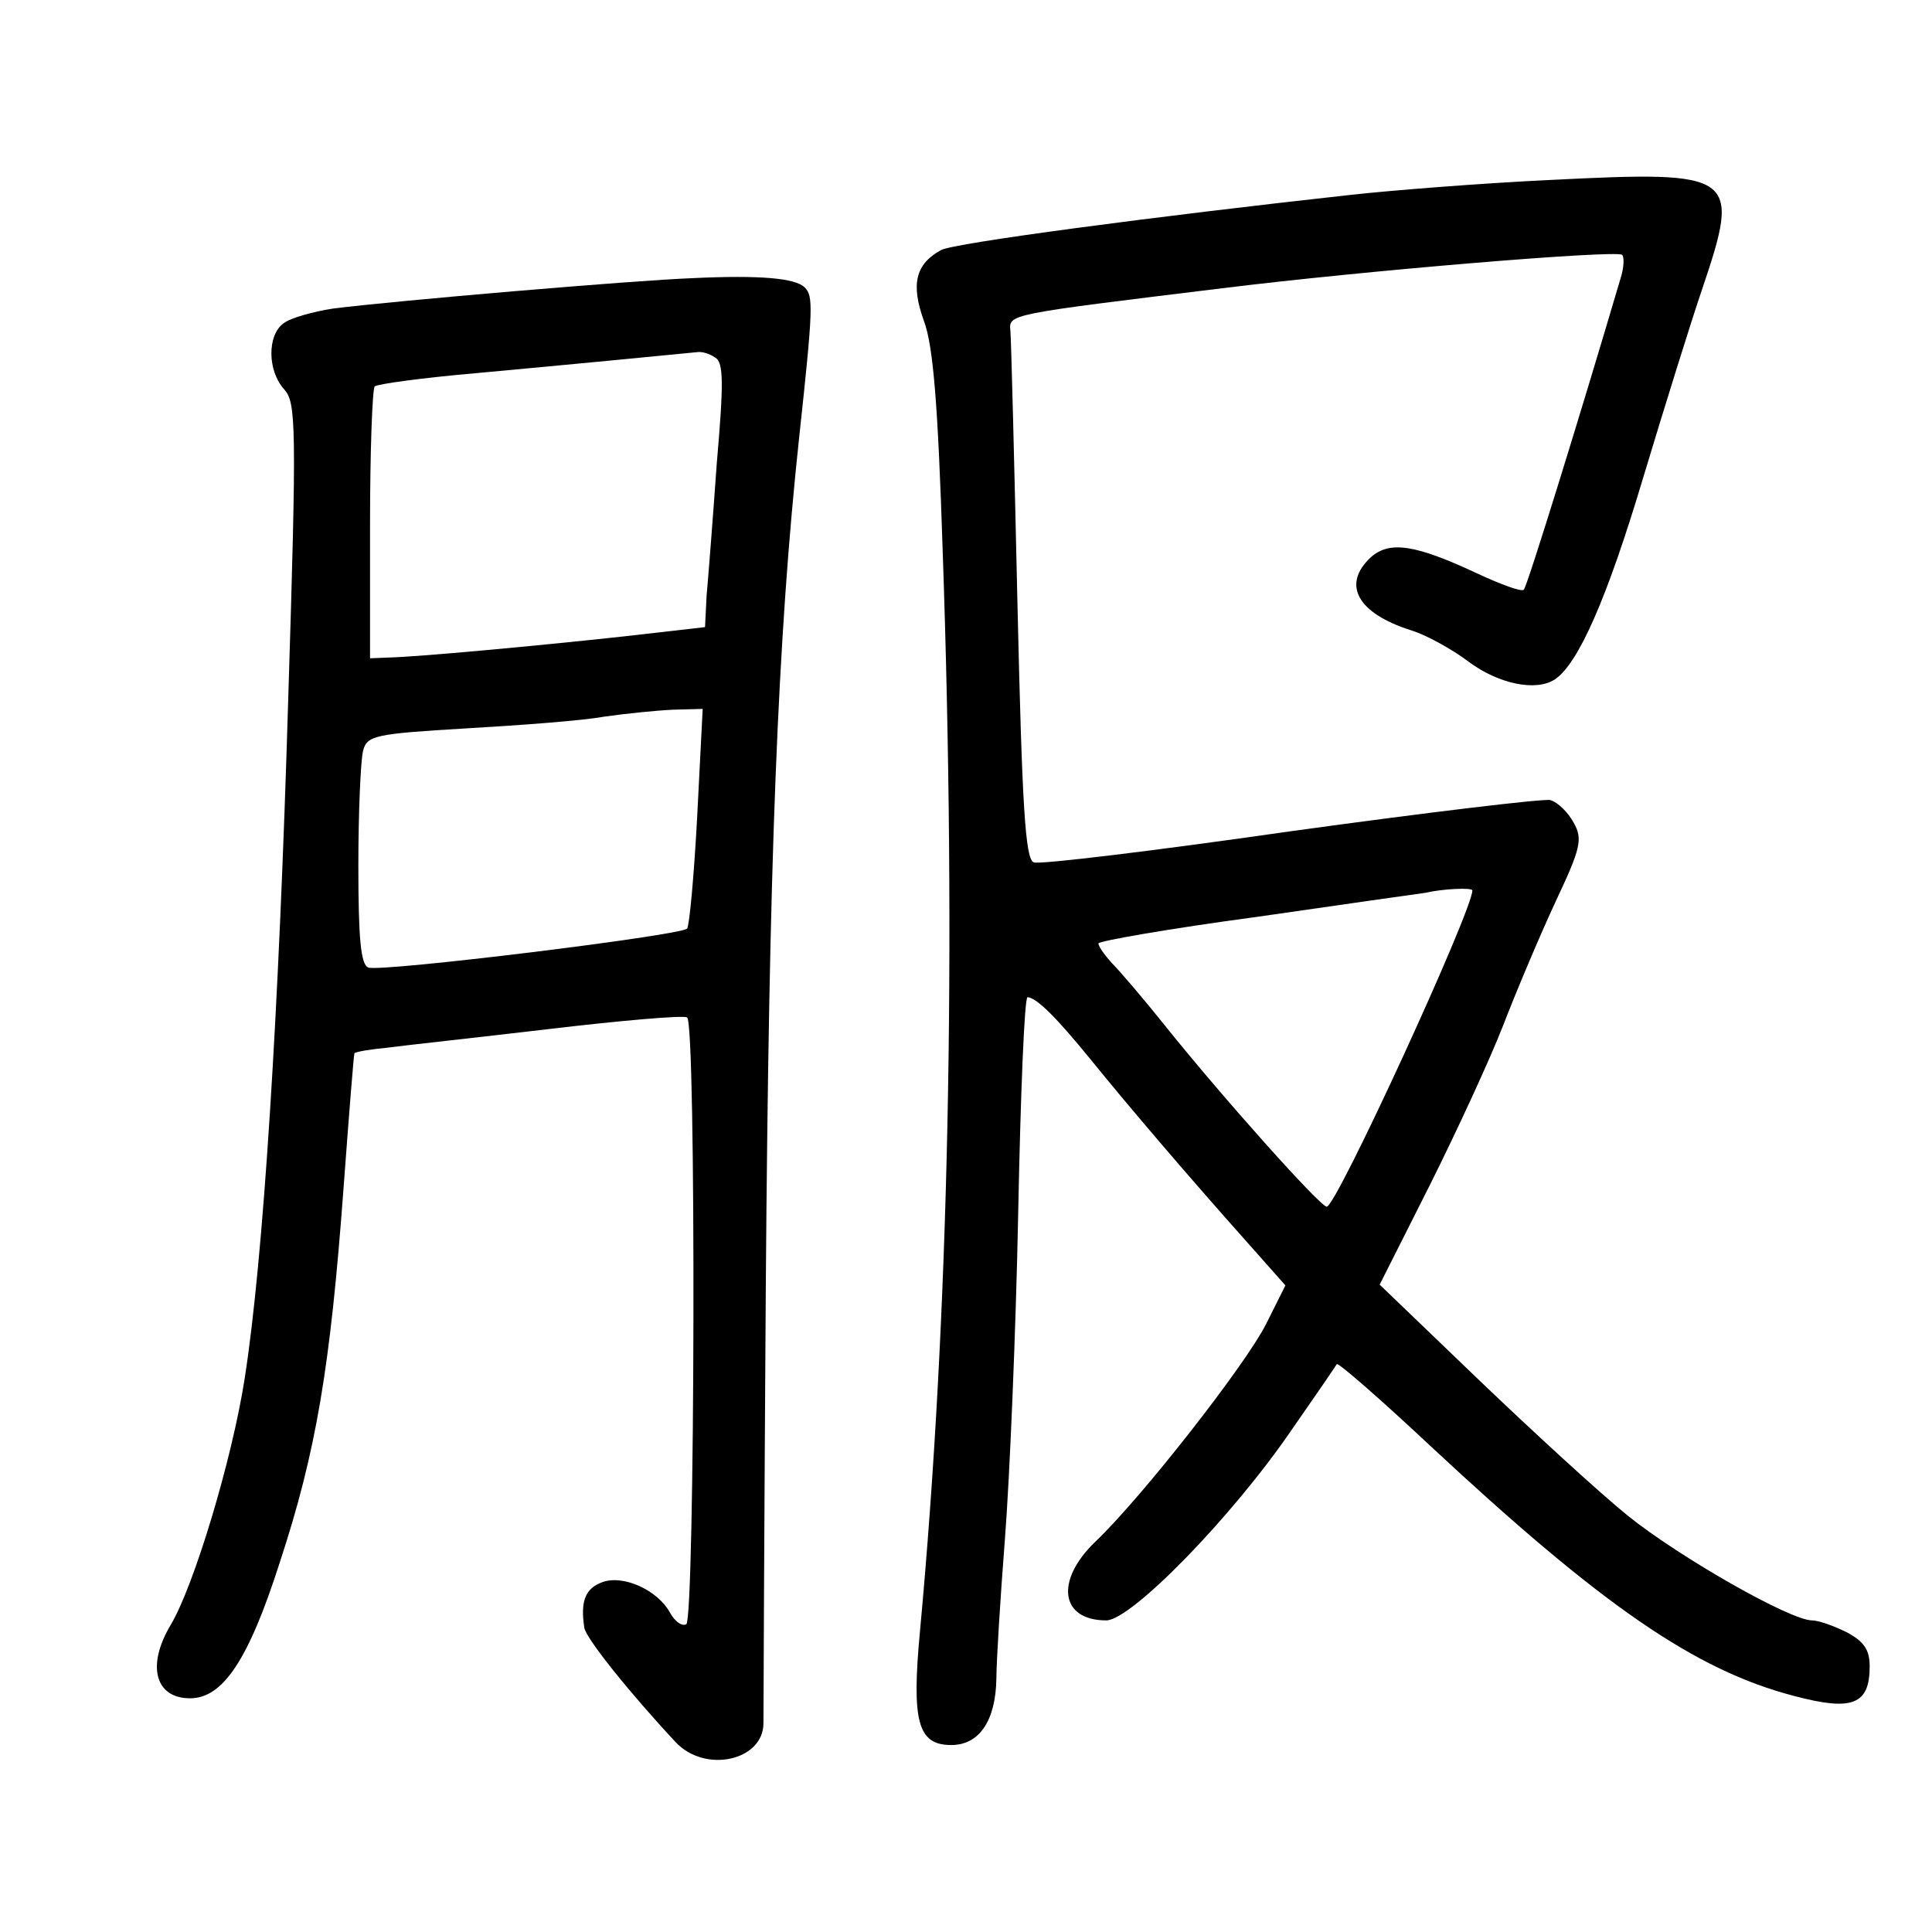
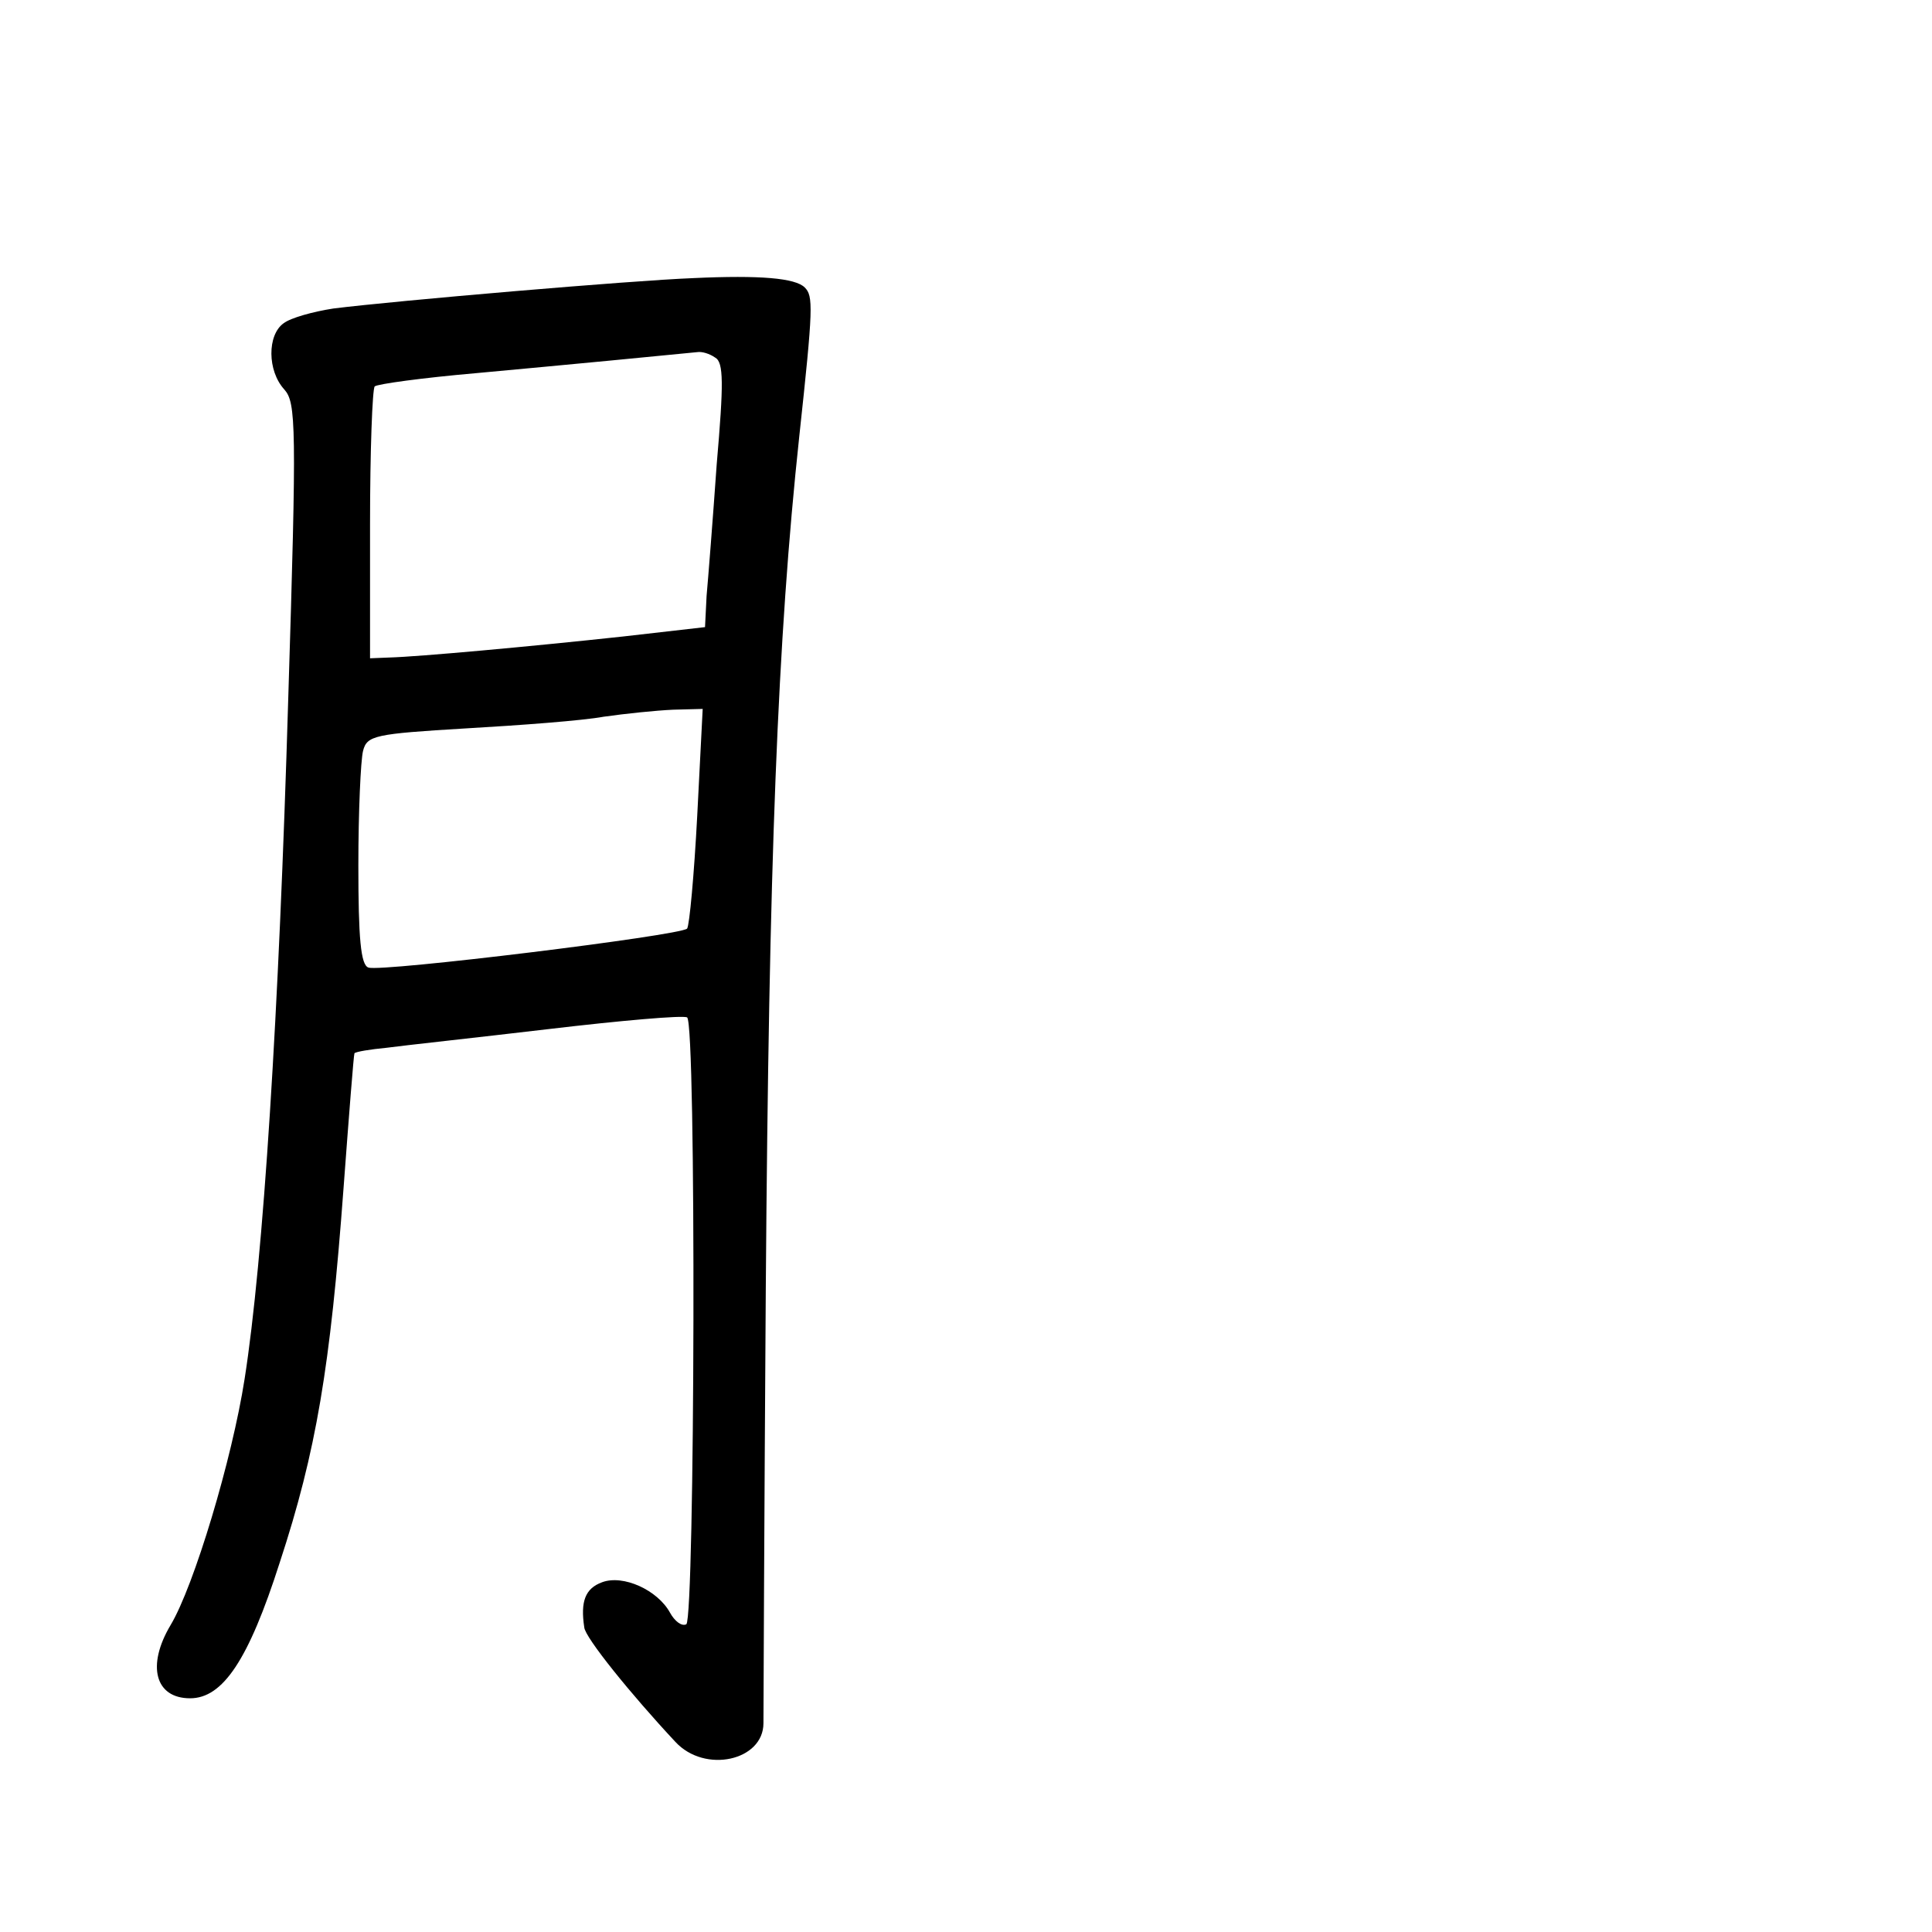
<svg xmlns="http://www.w3.org/2000/svg" version="1.0" width="248pt" height="248pt" viewBox="0 0 248 248" preserveAspectRatio="xMidYMid meet">
  <g transform="translate(0,248) scale(0.1,-0.1)" fill="#000000" stroke="none">
-     <path d="M1990 2249 c-85 -4 -200 -13 -255 -19 -254 -28 -511 -62 -527 -71 -33 -18 -39 -44 -22 -91 12 -32 18 -108 24 -293 18 -520 8 -989 -29 -1388 -11 -117 -3 -147 40 -147 36 0 57 31 58 85 0 22 5 103 11 180 6 77 14 265 17 418 3 152 8 277 12 277 12 -1 37 -26 81 -80 47 -58 121 -145 203 -237 l47 -53 -25 -50 c-27 -53 -160 -223 -219 -279 -52 -50 -45 -101 14 -101 32 0 162 133 239 246 30 43 56 81 57 83 2 2 56 -45 120 -105 220 -205 340 -288 467 -321 75 -20 97 -11 97 38 0 21 -7 32 -30 44 -16 8 -36 15 -44 15 -28 0 -170 81 -236 134 -36 29 -122 108 -192 175 l-127 122 64 127 c35 70 78 163 95 207 17 44 47 115 67 158 32 68 35 80 23 101 -7 13 -20 26 -30 29 -9 2 -159 -16 -333 -40 -174 -25 -323 -43 -330 -40 -11 4 -15 72 -21 334 -4 180 -8 337 -9 348 -2 22 -6 21 272 55 186 23 502 49 513 43 3 -2 3 -16 -2 -31 -51 -173 -120 -396 -124 -399 -3 -3 -30 7 -60 21 -79 37 -112 42 -136 21 -38 -35 -18 -72 51 -94 20 -6 54 -25 75 -41 38 -28 86 -38 110 -22 30 20 67 104 113 258 28 93 62 202 76 243 50 148 44 152 -195 140z m-100 -912 c0 -26 -175 -407 -187 -406 -9 1 -131 137 -208 233 -28 35 -58 70 -68 80 -9 10 -17 21 -17 25 0 3 91 19 203 34 111 16 209 30 217 31 21 5 60 7 60 3z" />
    <path d="M890 2123 c-79 -3 -382 -29 -462 -39 -26 -4 -55 -12 -64 -19 -21 -15 -21 -61 1 -85 15 -17 16 -45 5 -397 -12 -405 -32 -720 -56 -873 -16 -103 -65 -266 -95 -316 -31 -52 -20 -94 25 -94 42 0 75 49 115 174 47 143 65 251 82 481 7 94 13 171 14 173 2 2 20 5 41 7 22 3 115 13 208 24 93 11 173 18 178 15 12 -7 10 -771 -1 -779 -6 -3 -15 4 -21 15 -16 29 -60 49 -87 39 -22 -8 -28 -25 -23 -58 1 -13 60 -86 117 -147 38 -41 113 -24 113 24 0 9 1 260 3 557 4 549 15 834 43 1095 18 166 18 180 7 191 -12 12 -57 16 -143 12z m28 -102 c11 -6 11 -33 2 -137 -5 -71 -11 -147 -13 -169 l-2 -40 -105 -12 c-120 -13 -263 -26 -300 -27 l-25 -1 0 172 c0 94 3 174 6 177 3 3 61 11 130 17 109 10 255 24 284 27 6 1 16 -2 23 -7z m-23 -588 c-4 -76 -10 -141 -13 -145 -9 -9 -393 -56 -409 -50 -10 3 -13 38 -13 131 0 69 3 135 6 147 5 20 15 22 132 29 70 4 150 10 177 15 28 4 67 8 89 9 l38 1 -7 -137z" />
  </g>
</svg>